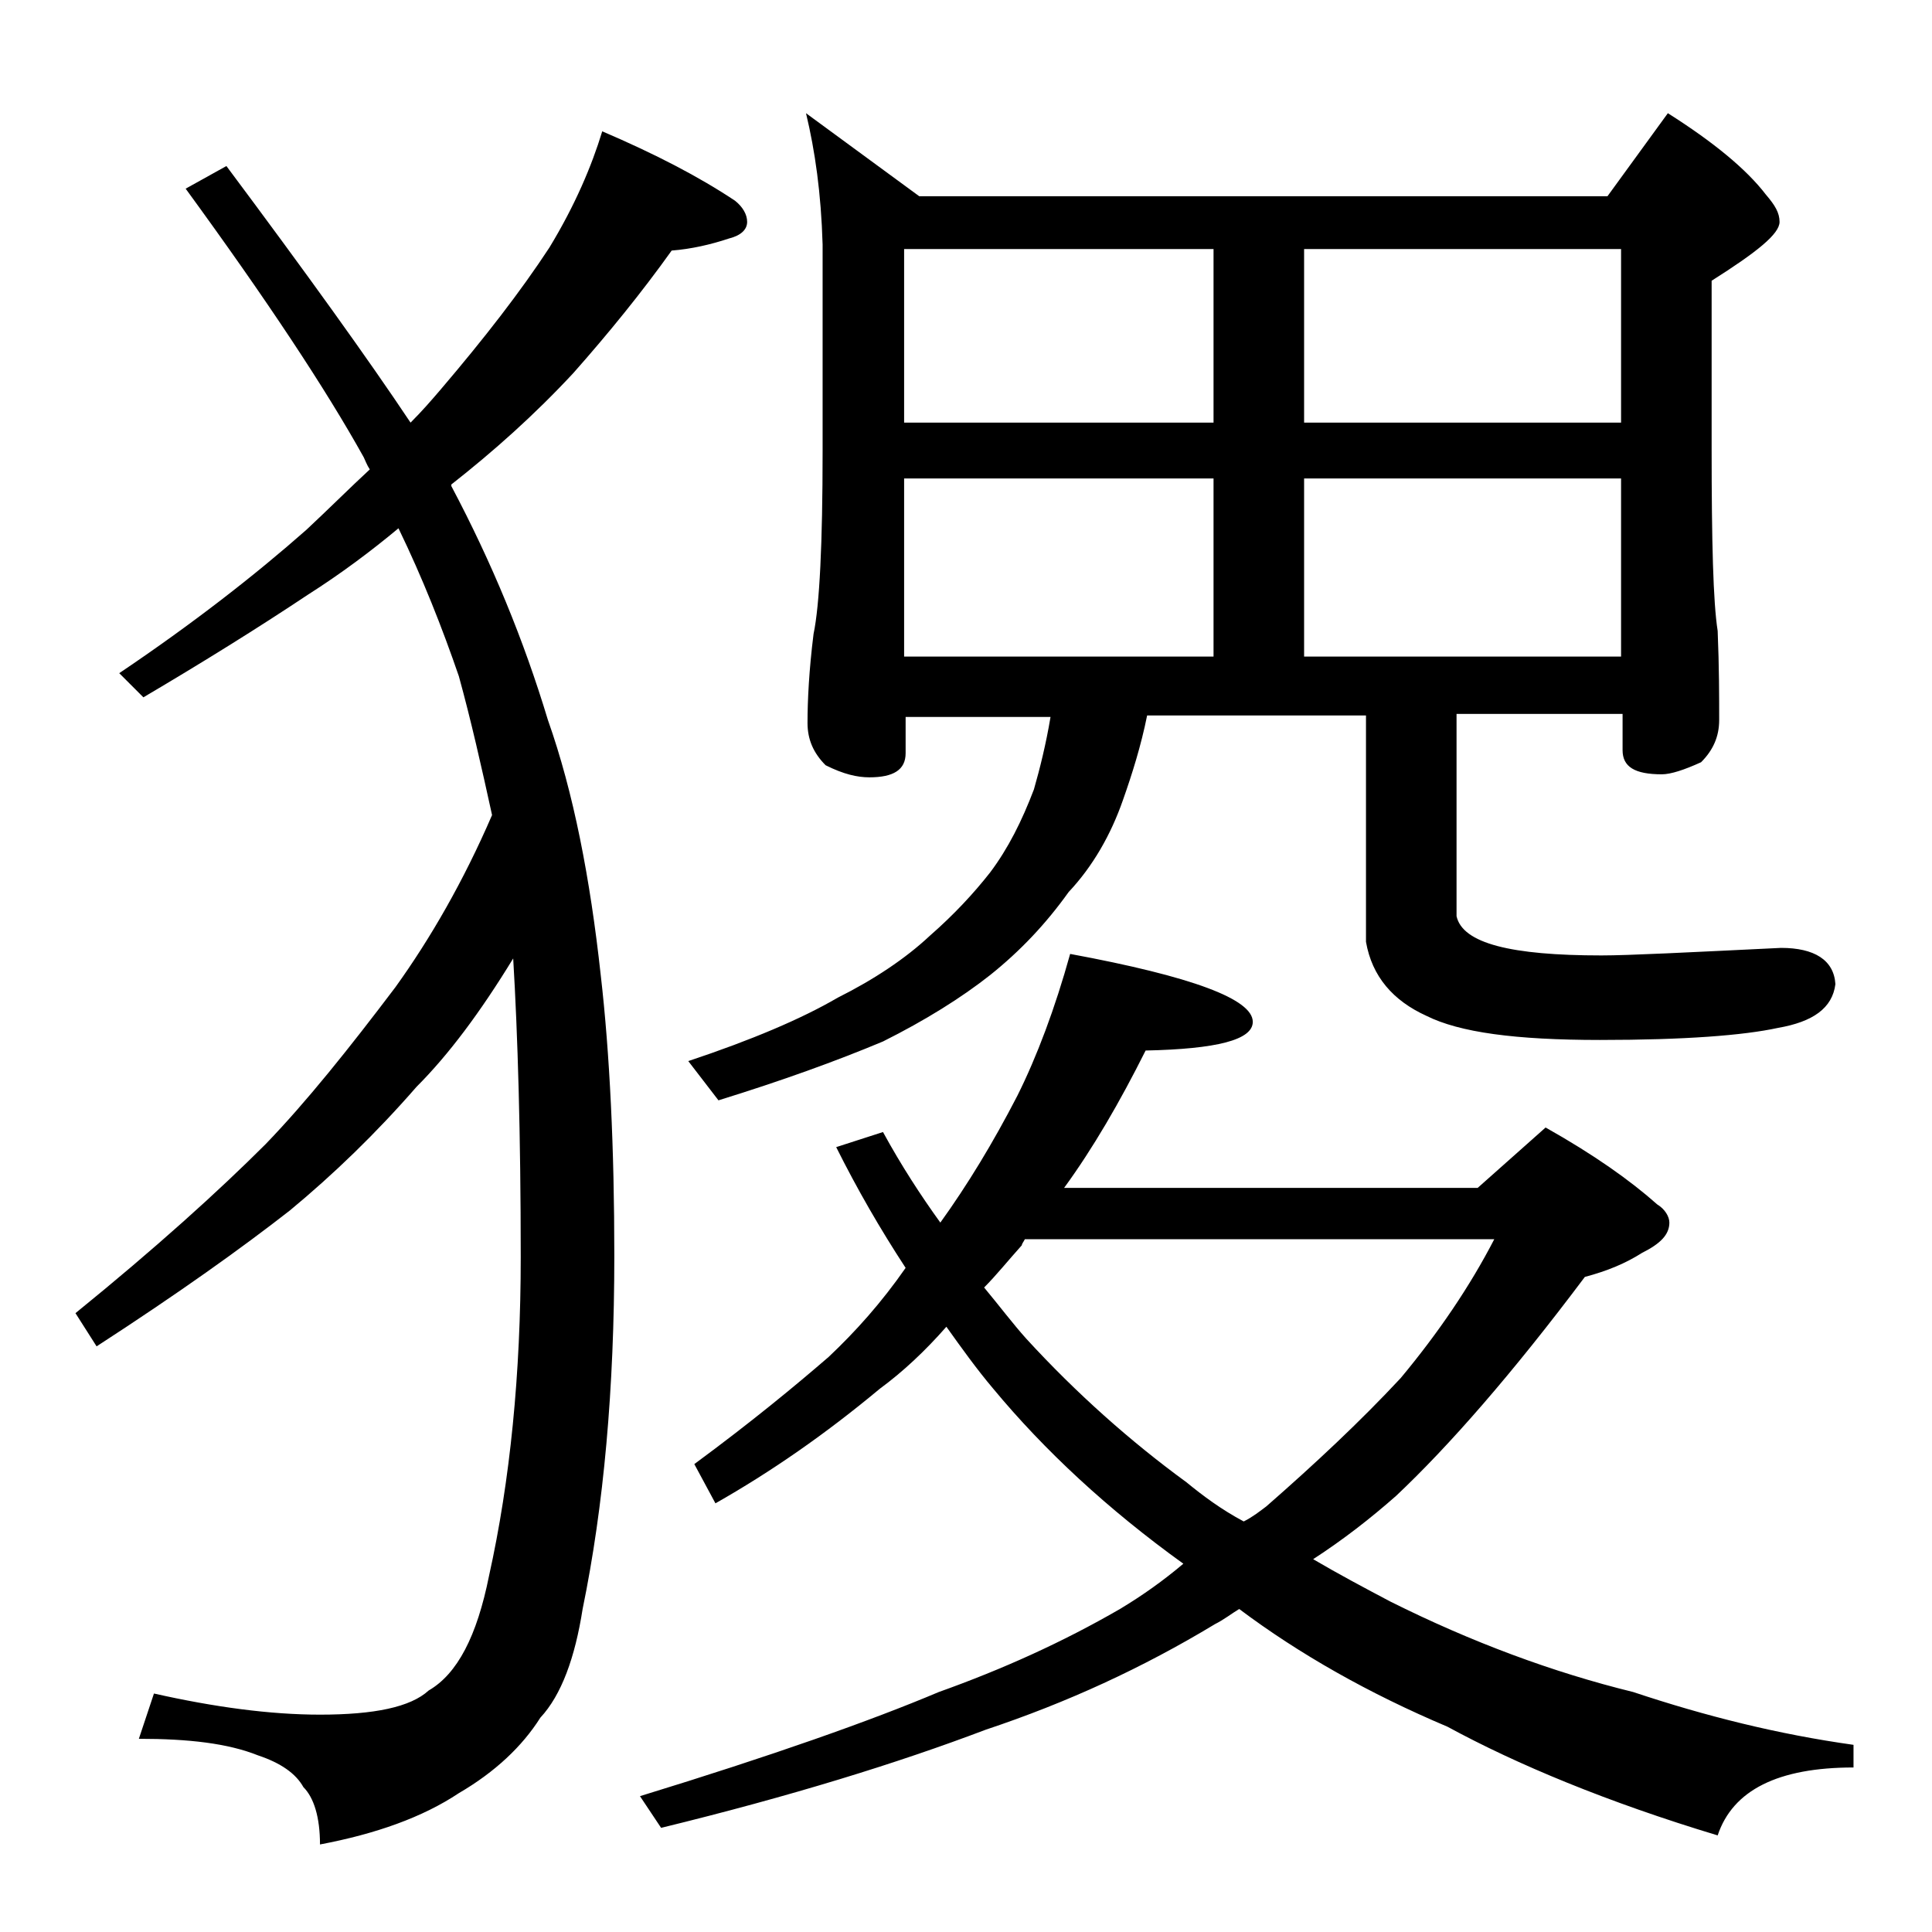
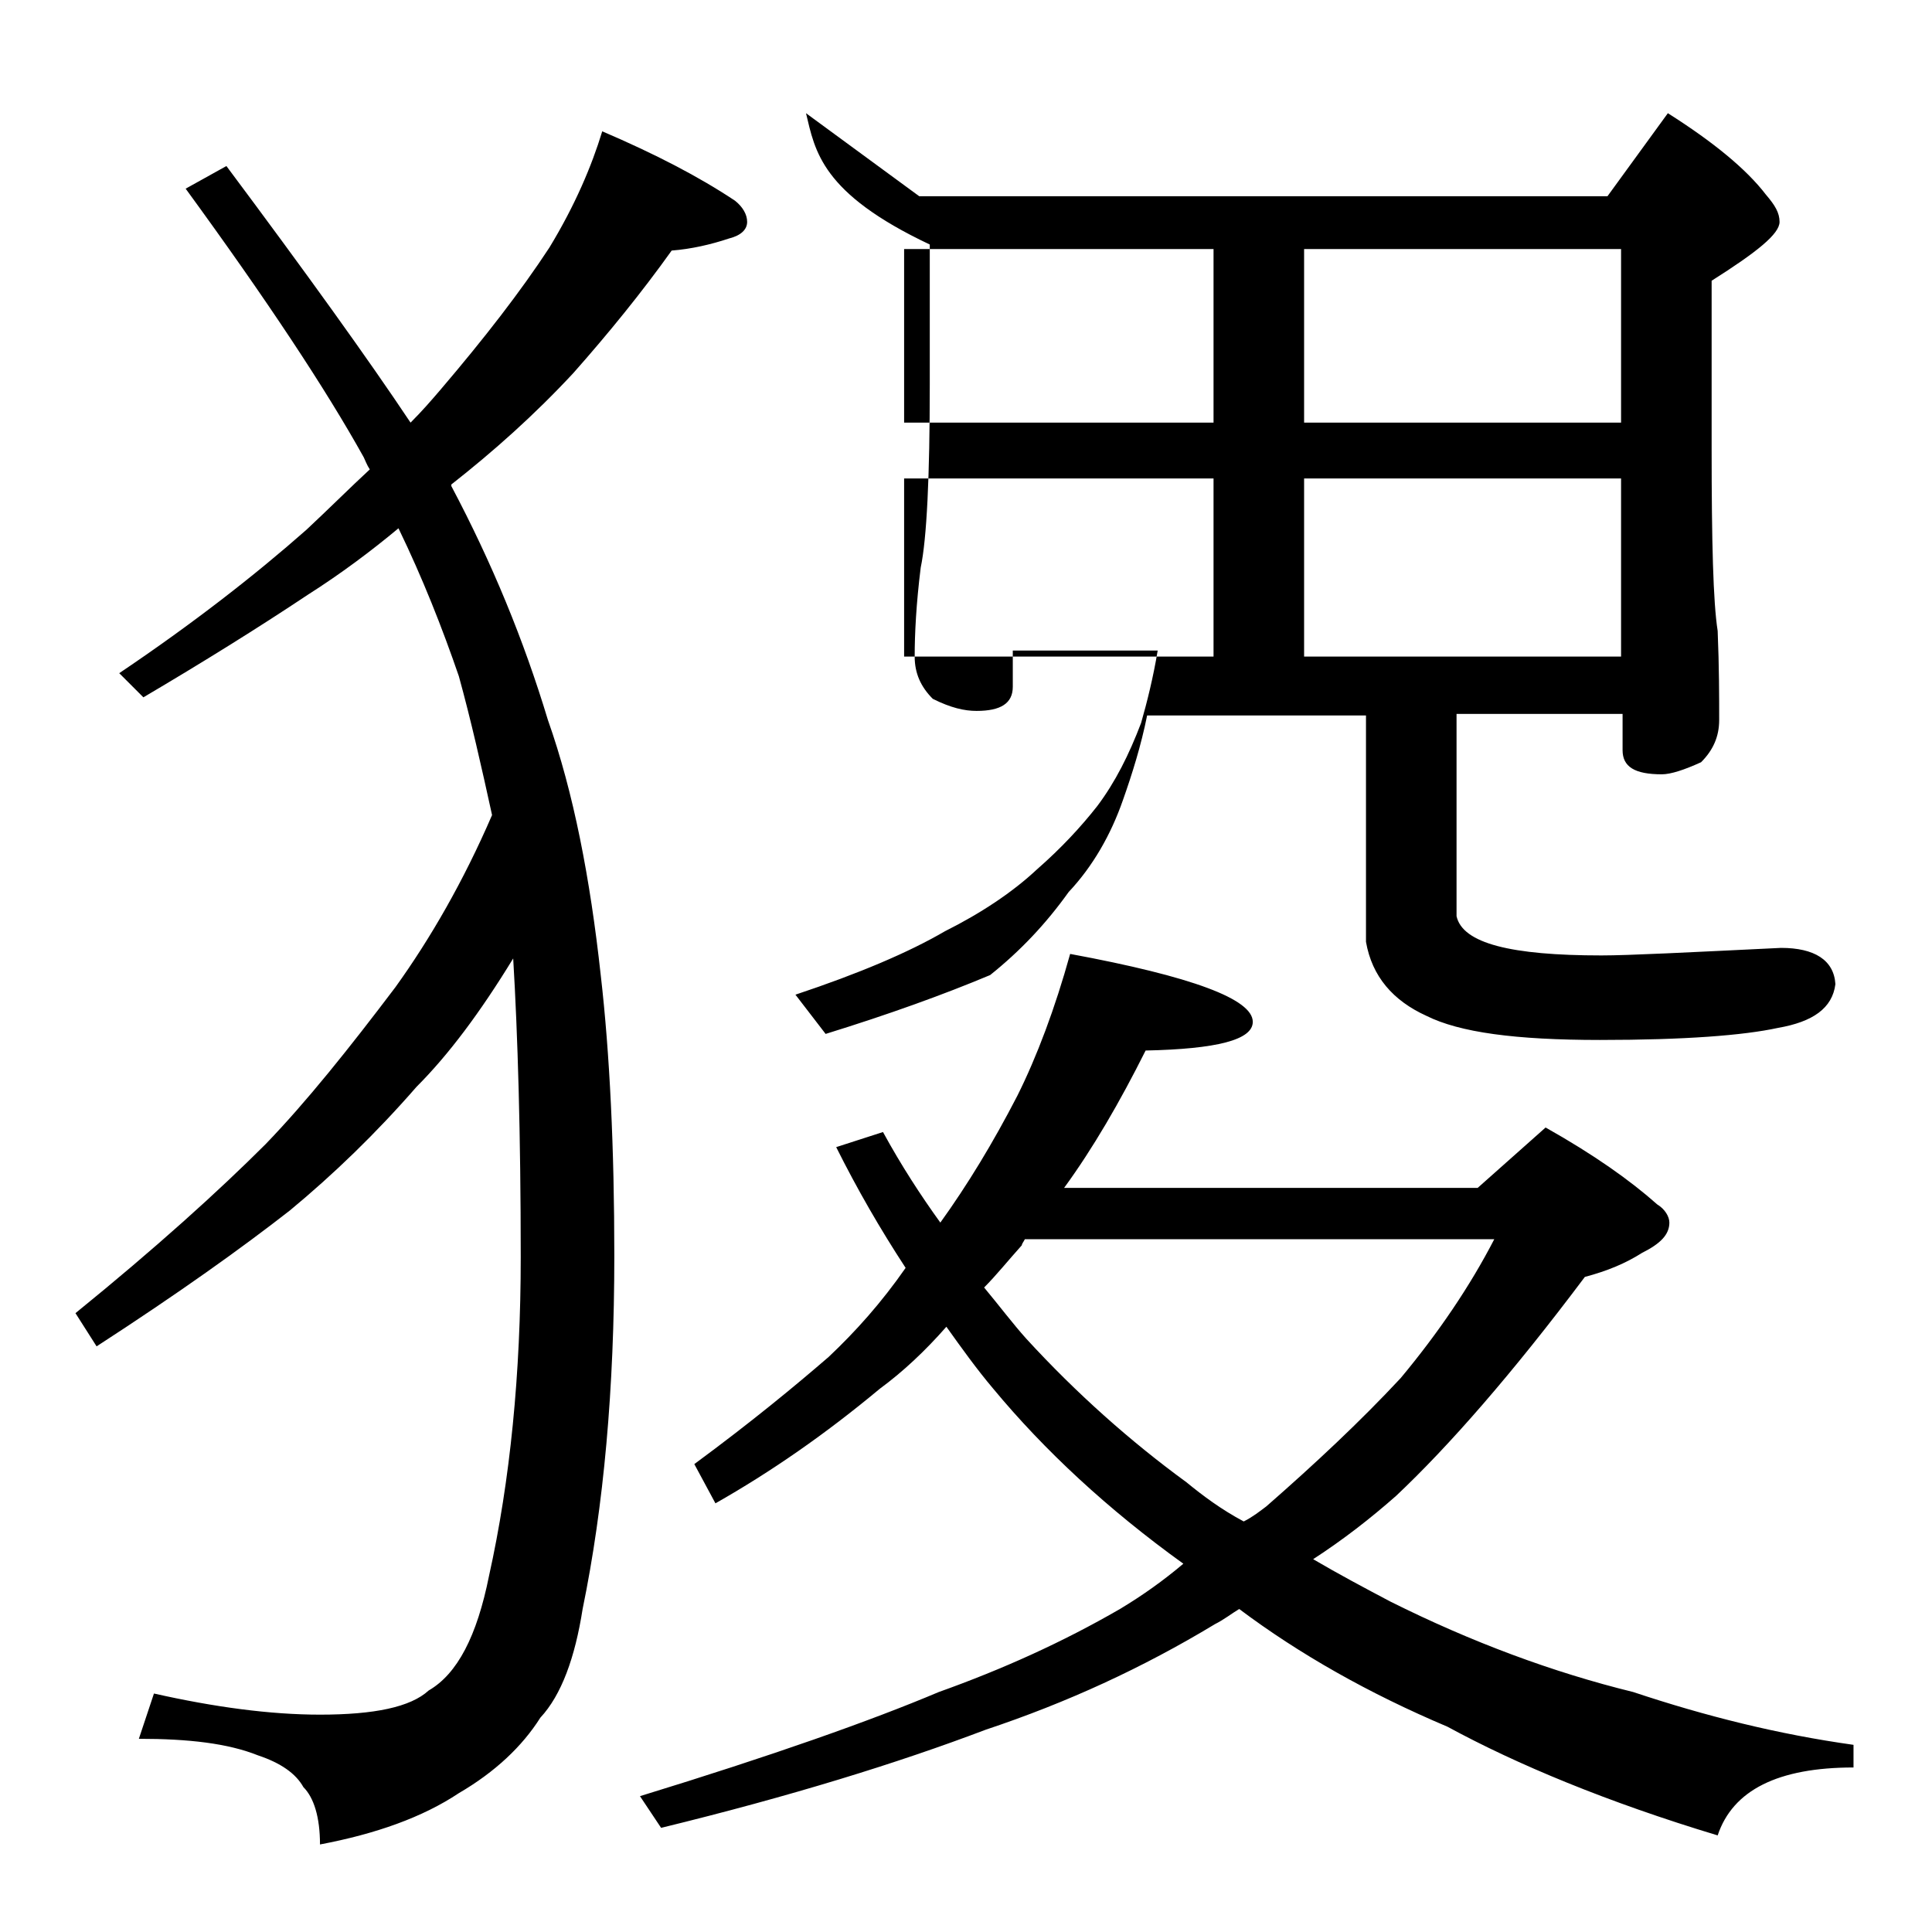
<svg xmlns="http://www.w3.org/2000/svg" version="1.1" id="Layer_1" x="0px" y="0px" viewBox="0 0 128 128" enable-background="new 0 0 128 128" xml:space="preserve">
-   <path d="M39.9,8.7c3.5,1.5,6.4,3,8.8,4.6c0.5,0.4,0.8,0.9,0.8,1.4s-0.4,0.9-1.2,1.1c-1.2,0.4-2.5,0.7-3.8,0.8  c-2,2.8-4.2,5.5-6.5,8.1c-2.6,2.8-5.3,5.2-8.1,7.4v0.1c2.7,5.1,4.8,10.2,6.4,15.5c1.7,4.8,2.8,10.5,3.5,16.9  c0.6,5.2,0.9,11.5,0.9,18.6c0,8.8-0.7,16.6-2.1,23.4c-0.5,3.2-1.4,5.7-2.8,7.2c-1.2,1.9-3,3.6-5.4,5c-2.4,1.6-5.5,2.7-9.2,3.4  c0-1.8-0.4-3.1-1.1-3.8c-0.5-0.9-1.5-1.6-3-2.1c-2-0.8-4.6-1.1-7.9-1.1l1-3c4,0.9,7.7,1.4,11,1.4c3.6,0,6-0.5,7.2-1.6  c1.9-1.1,3.2-3.6,4-7.6c1.4-6.3,2.1-13.4,2.1-21.1c0-8.2-0.2-14.8-0.5-19.8c-2.2,3.6-4.3,6.4-6.4,8.5c-2.7,3.1-5.5,5.8-8.4,8.2  c-3.2,2.5-7.4,5.5-12.8,9L5,87c5.3-4.3,9.5-8.1,12.6-11.2c2.7-2.8,5.5-6.3,8.6-10.4c2.3-3.2,4.5-7,6.4-11.4  c-0.7-3.2-1.4-6.3-2.2-9.2c-1.1-3.2-2.4-6.5-4-9.8c-1.8,1.5-3.8,3-6,4.4c-3.3,2.2-7,4.5-10.9,6.8l-1.6-1.6c4.9-3.3,9-6.5,12.4-9.5  c1.5-1.4,2.9-2.8,4.2-4c-0.2-0.3-0.3-0.6-0.4-0.8c-2.5-4.5-6.4-10.4-11.8-17.8L15,11c5.3,7.1,9.4,12.8,12.2,17  c0.8-0.8,1.4-1.5,2-2.2c2.9-3.4,5.3-6.5,7.2-9.4C38.1,13.6,39.2,11,39.9,8.7z M70.9,63.2c8.1,1.5,12.1,3,12.1,4.5  c0,1.2-2.4,1.8-7.1,1.9c-1.7,3.4-3.5,6.5-5.4,9.1h27.4l4.5-4c3.2,1.8,5.6,3.5,7.4,5.1c0.5,0.3,0.8,0.8,0.8,1.2c0,0.8-0.6,1.4-1.8,2  c-1.1,0.7-2.3,1.2-3.8,1.6c-4.8,6.4-9,11.2-12.5,14.5c-1.7,1.5-3.5,2.9-5.5,4.2c1.7,1,3.4,1.9,5.1,2.8c5.4,2.7,10.8,4.7,16.1,6  c4.8,1.6,9.6,2.8,14.6,3.5v1.5c-5,0-8,1.5-9,4.5c-7.3-2.2-13.3-4.7-17.9-7.2c-5.2-2.2-9.8-4.8-13.8-7.8c-0.5,0.3-1,0.7-1.6,1  c-4.8,2.9-9.8,5.2-15.2,7c-5.8,2.2-12.9,4.4-21.5,6.5l-1.4-2.1c8.8-2.7,15.3-5,19.8-6.9c4.2-1.5,8.2-3.3,12-5.5  c1.5-0.9,2.9-1.9,4.2-3c-5-3.6-9.2-7.5-12.6-11.6c-1.1-1.3-2.1-2.7-3.1-4.1c-1.4,1.6-2.9,3-4.4,4.1c-3.6,3-7.2,5.5-10.9,7.6L46,97  c3.8-2.8,6.7-5.2,8.9-7.1c1.8-1.7,3.5-3.6,5.1-5.9c-1.7-2.6-3.2-5.2-4.6-8l3.1-1c1.2,2.2,2.5,4.2,3.8,6c1.8-2.5,3.5-5.3,5.1-8.4  C68.7,70,69.9,66.8,70.9,63.2z M53.4,7.5l7.5,5.5h45.6l4-5.5c3,1.9,5.2,3.7,6.5,5.4c0.6,0.7,0.9,1.2,0.9,1.8c0,0.8-1.5,2-4.5,3.9  v11.1c0,6.2,0.1,10.2,0.4,12.1c0.1,2.4,0.1,4.4,0.1,5.9c0,1.1-0.4,2-1.2,2.8c-1.1,0.5-2,0.8-2.6,0.8c-1.8,0-2.6-0.5-2.6-1.6v-2.4  h-11v13.4c0.4,1.8,3.6,2.6,9.6,2.6c1.8,0,5.7-0.2,11.9-0.5c2.2,0,3.5,0.8,3.6,2.4c-0.2,1.6-1.5,2.5-3.8,2.9  c-2.3,0.5-6.2,0.8-11.8,0.8s-9.3-0.5-11.5-1.6c-2.2-1-3.6-2.6-4-4.9v-15H76c-0.4,2-1,3.9-1.6,5.6c-0.8,2.3-2,4.4-3.6,6.1  c-1.5,2.1-3.2,3.9-5.2,5.5c-1.9,1.5-4.3,3-7.1,4.4c-3.1,1.3-6.7,2.6-10.9,3.9l-2-2.6c4.2-1.4,7.5-2.8,9.9-4.2  c2.4-1.2,4.5-2.6,6.1-4.1c1.6-1.4,2.9-2.8,4-4.2c1.2-1.6,2.1-3.4,2.9-5.5c0.4-1.4,0.8-3,1.1-4.8h-9.6v2.4c0,1.1-0.8,1.6-2.4,1.6  c-0.8,0-1.7-0.2-2.9-0.8c-0.8-0.8-1.2-1.7-1.2-2.8c0-1.5,0.1-3.5,0.4-5.9c0.4-1.9,0.6-6,0.6-12.1V16.2C54.4,12.8,54,10,53.4,7.5z   M59.9,28h20.5V16.5H59.9V28z M59.9,43.5h20.5V31.7H59.9V43.5z M65.2,85.3c1,1.2,1.9,2.4,2.8,3.4c3.3,3.6,6.9,6.8,10.6,9.5  c1.1,0.9,2.3,1.8,3.8,2.6c0.6-0.3,1.1-0.7,1.5-1c3.2-2.8,6.2-5.6,8.9-8.5c2.5-3,4.6-6.1,6.2-9.2H67.9c-0.1,0.2-0.2,0.3-0.2,0.4  C66.8,83.5,66,84.5,65.2,85.3z M86.4,16.5V28h21V16.5H86.4z M86.4,43.5h21V31.7h-21V43.5z" />
+   <path d="M39.9,8.7c3.5,1.5,6.4,3,8.8,4.6c0.5,0.4,0.8,0.9,0.8,1.4s-0.4,0.9-1.2,1.1c-1.2,0.4-2.5,0.7-3.8,0.8  c-2,2.8-4.2,5.5-6.5,8.1c-2.6,2.8-5.3,5.2-8.1,7.4v0.1c2.7,5.1,4.8,10.2,6.4,15.5c1.7,4.8,2.8,10.5,3.5,16.9  c0.6,5.2,0.9,11.5,0.9,18.6c0,8.8-0.7,16.6-2.1,23.4c-0.5,3.2-1.4,5.7-2.8,7.2c-1.2,1.9-3,3.6-5.4,5c-2.4,1.6-5.5,2.7-9.2,3.4  c0-1.8-0.4-3.1-1.1-3.8c-0.5-0.9-1.5-1.6-3-2.1c-2-0.8-4.6-1.1-7.9-1.1l1-3c4,0.9,7.7,1.4,11,1.4c3.6,0,6-0.5,7.2-1.6  c1.9-1.1,3.2-3.6,4-7.6c1.4-6.3,2.1-13.4,2.1-21.1c0-8.2-0.2-14.8-0.5-19.8c-2.2,3.6-4.3,6.4-6.4,8.5c-2.7,3.1-5.5,5.8-8.4,8.2  c-3.2,2.5-7.4,5.5-12.8,9L5,87c5.3-4.3,9.5-8.1,12.6-11.2c2.7-2.8,5.5-6.3,8.6-10.4c2.3-3.2,4.5-7,6.4-11.4  c-0.7-3.2-1.4-6.3-2.2-9.2c-1.1-3.2-2.4-6.5-4-9.8c-1.8,1.5-3.8,3-6,4.4c-3.3,2.2-7,4.5-10.9,6.8l-1.6-1.6c4.9-3.3,9-6.5,12.4-9.5  c1.5-1.4,2.9-2.8,4.2-4c-0.2-0.3-0.3-0.6-0.4-0.8c-2.5-4.5-6.4-10.4-11.8-17.8L15,11c5.3,7.1,9.4,12.8,12.2,17  c0.8-0.8,1.4-1.5,2-2.2c2.9-3.4,5.3-6.5,7.2-9.4C38.1,13.6,39.2,11,39.9,8.7z M70.9,63.2c8.1,1.5,12.1,3,12.1,4.5  c0,1.2-2.4,1.8-7.1,1.9c-1.7,3.4-3.5,6.5-5.4,9.1h27.4l4.5-4c3.2,1.8,5.6,3.5,7.4,5.1c0.5,0.3,0.8,0.8,0.8,1.2c0,0.8-0.6,1.4-1.8,2  c-1.1,0.7-2.3,1.2-3.8,1.6c-4.8,6.4-9,11.2-12.5,14.5c-1.7,1.5-3.5,2.9-5.5,4.2c1.7,1,3.4,1.9,5.1,2.8c5.4,2.7,10.8,4.7,16.1,6  c4.8,1.6,9.6,2.8,14.6,3.5v1.5c-5,0-8,1.5-9,4.5c-7.3-2.2-13.3-4.7-17.9-7.2c-5.2-2.2-9.8-4.8-13.8-7.8c-0.5,0.3-1,0.7-1.6,1  c-4.8,2.9-9.8,5.2-15.2,7c-5.8,2.2-12.9,4.4-21.5,6.5l-1.4-2.1c8.8-2.7,15.3-5,19.8-6.9c4.2-1.5,8.2-3.3,12-5.5  c1.5-0.9,2.9-1.9,4.2-3c-5-3.6-9.2-7.5-12.6-11.6c-1.1-1.3-2.1-2.7-3.1-4.1c-1.4,1.6-2.9,3-4.4,4.1c-3.6,3-7.2,5.5-10.9,7.6L46,97  c3.8-2.8,6.7-5.2,8.9-7.1c1.8-1.7,3.5-3.6,5.1-5.9c-1.7-2.6-3.2-5.2-4.6-8l3.1-1c1.2,2.2,2.5,4.2,3.8,6c1.8-2.5,3.5-5.3,5.1-8.4  C68.7,70,69.9,66.8,70.9,63.2z M53.4,7.5l7.5,5.5h45.6l4-5.5c3,1.9,5.2,3.7,6.5,5.4c0.6,0.7,0.9,1.2,0.9,1.8c0,0.8-1.5,2-4.5,3.9  v11.1c0,6.2,0.1,10.2,0.4,12.1c0.1,2.4,0.1,4.4,0.1,5.9c0,1.1-0.4,2-1.2,2.8c-1.1,0.5-2,0.8-2.6,0.8c-1.8,0-2.6-0.5-2.6-1.6v-2.4  h-11v13.4c0.4,1.8,3.6,2.6,9.6,2.6c1.8,0,5.7-0.2,11.9-0.5c2.2,0,3.5,0.8,3.6,2.4c-0.2,1.6-1.5,2.5-3.8,2.9  c-2.3,0.5-6.2,0.8-11.8,0.8s-9.3-0.5-11.5-1.6c-2.2-1-3.6-2.6-4-4.9v-15H76c-0.4,2-1,3.9-1.6,5.6c-0.8,2.3-2,4.4-3.6,6.1  c-1.5,2.1-3.2,3.9-5.2,5.5c-3.1,1.3-6.7,2.6-10.9,3.9l-2-2.6c4.2-1.4,7.5-2.8,9.9-4.2  c2.4-1.2,4.5-2.6,6.1-4.1c1.6-1.4,2.9-2.8,4-4.2c1.2-1.6,2.1-3.4,2.9-5.5c0.4-1.4,0.8-3,1.1-4.8h-9.6v2.4c0,1.1-0.8,1.6-2.4,1.6  c-0.8,0-1.7-0.2-2.9-0.8c-0.8-0.8-1.2-1.7-1.2-2.8c0-1.5,0.1-3.5,0.4-5.9c0.4-1.9,0.6-6,0.6-12.1V16.2C54.4,12.8,54,10,53.4,7.5z   M59.9,28h20.5V16.5H59.9V28z M59.9,43.5h20.5V31.7H59.9V43.5z M65.2,85.3c1,1.2,1.9,2.4,2.8,3.4c3.3,3.6,6.9,6.8,10.6,9.5  c1.1,0.9,2.3,1.8,3.8,2.6c0.6-0.3,1.1-0.7,1.5-1c3.2-2.8,6.2-5.6,8.9-8.5c2.5-3,4.6-6.1,6.2-9.2H67.9c-0.1,0.2-0.2,0.3-0.2,0.4  C66.8,83.5,66,84.5,65.2,85.3z M86.4,16.5V28h21V16.5H86.4z M86.4,43.5h21V31.7h-21V43.5z" />
</svg>